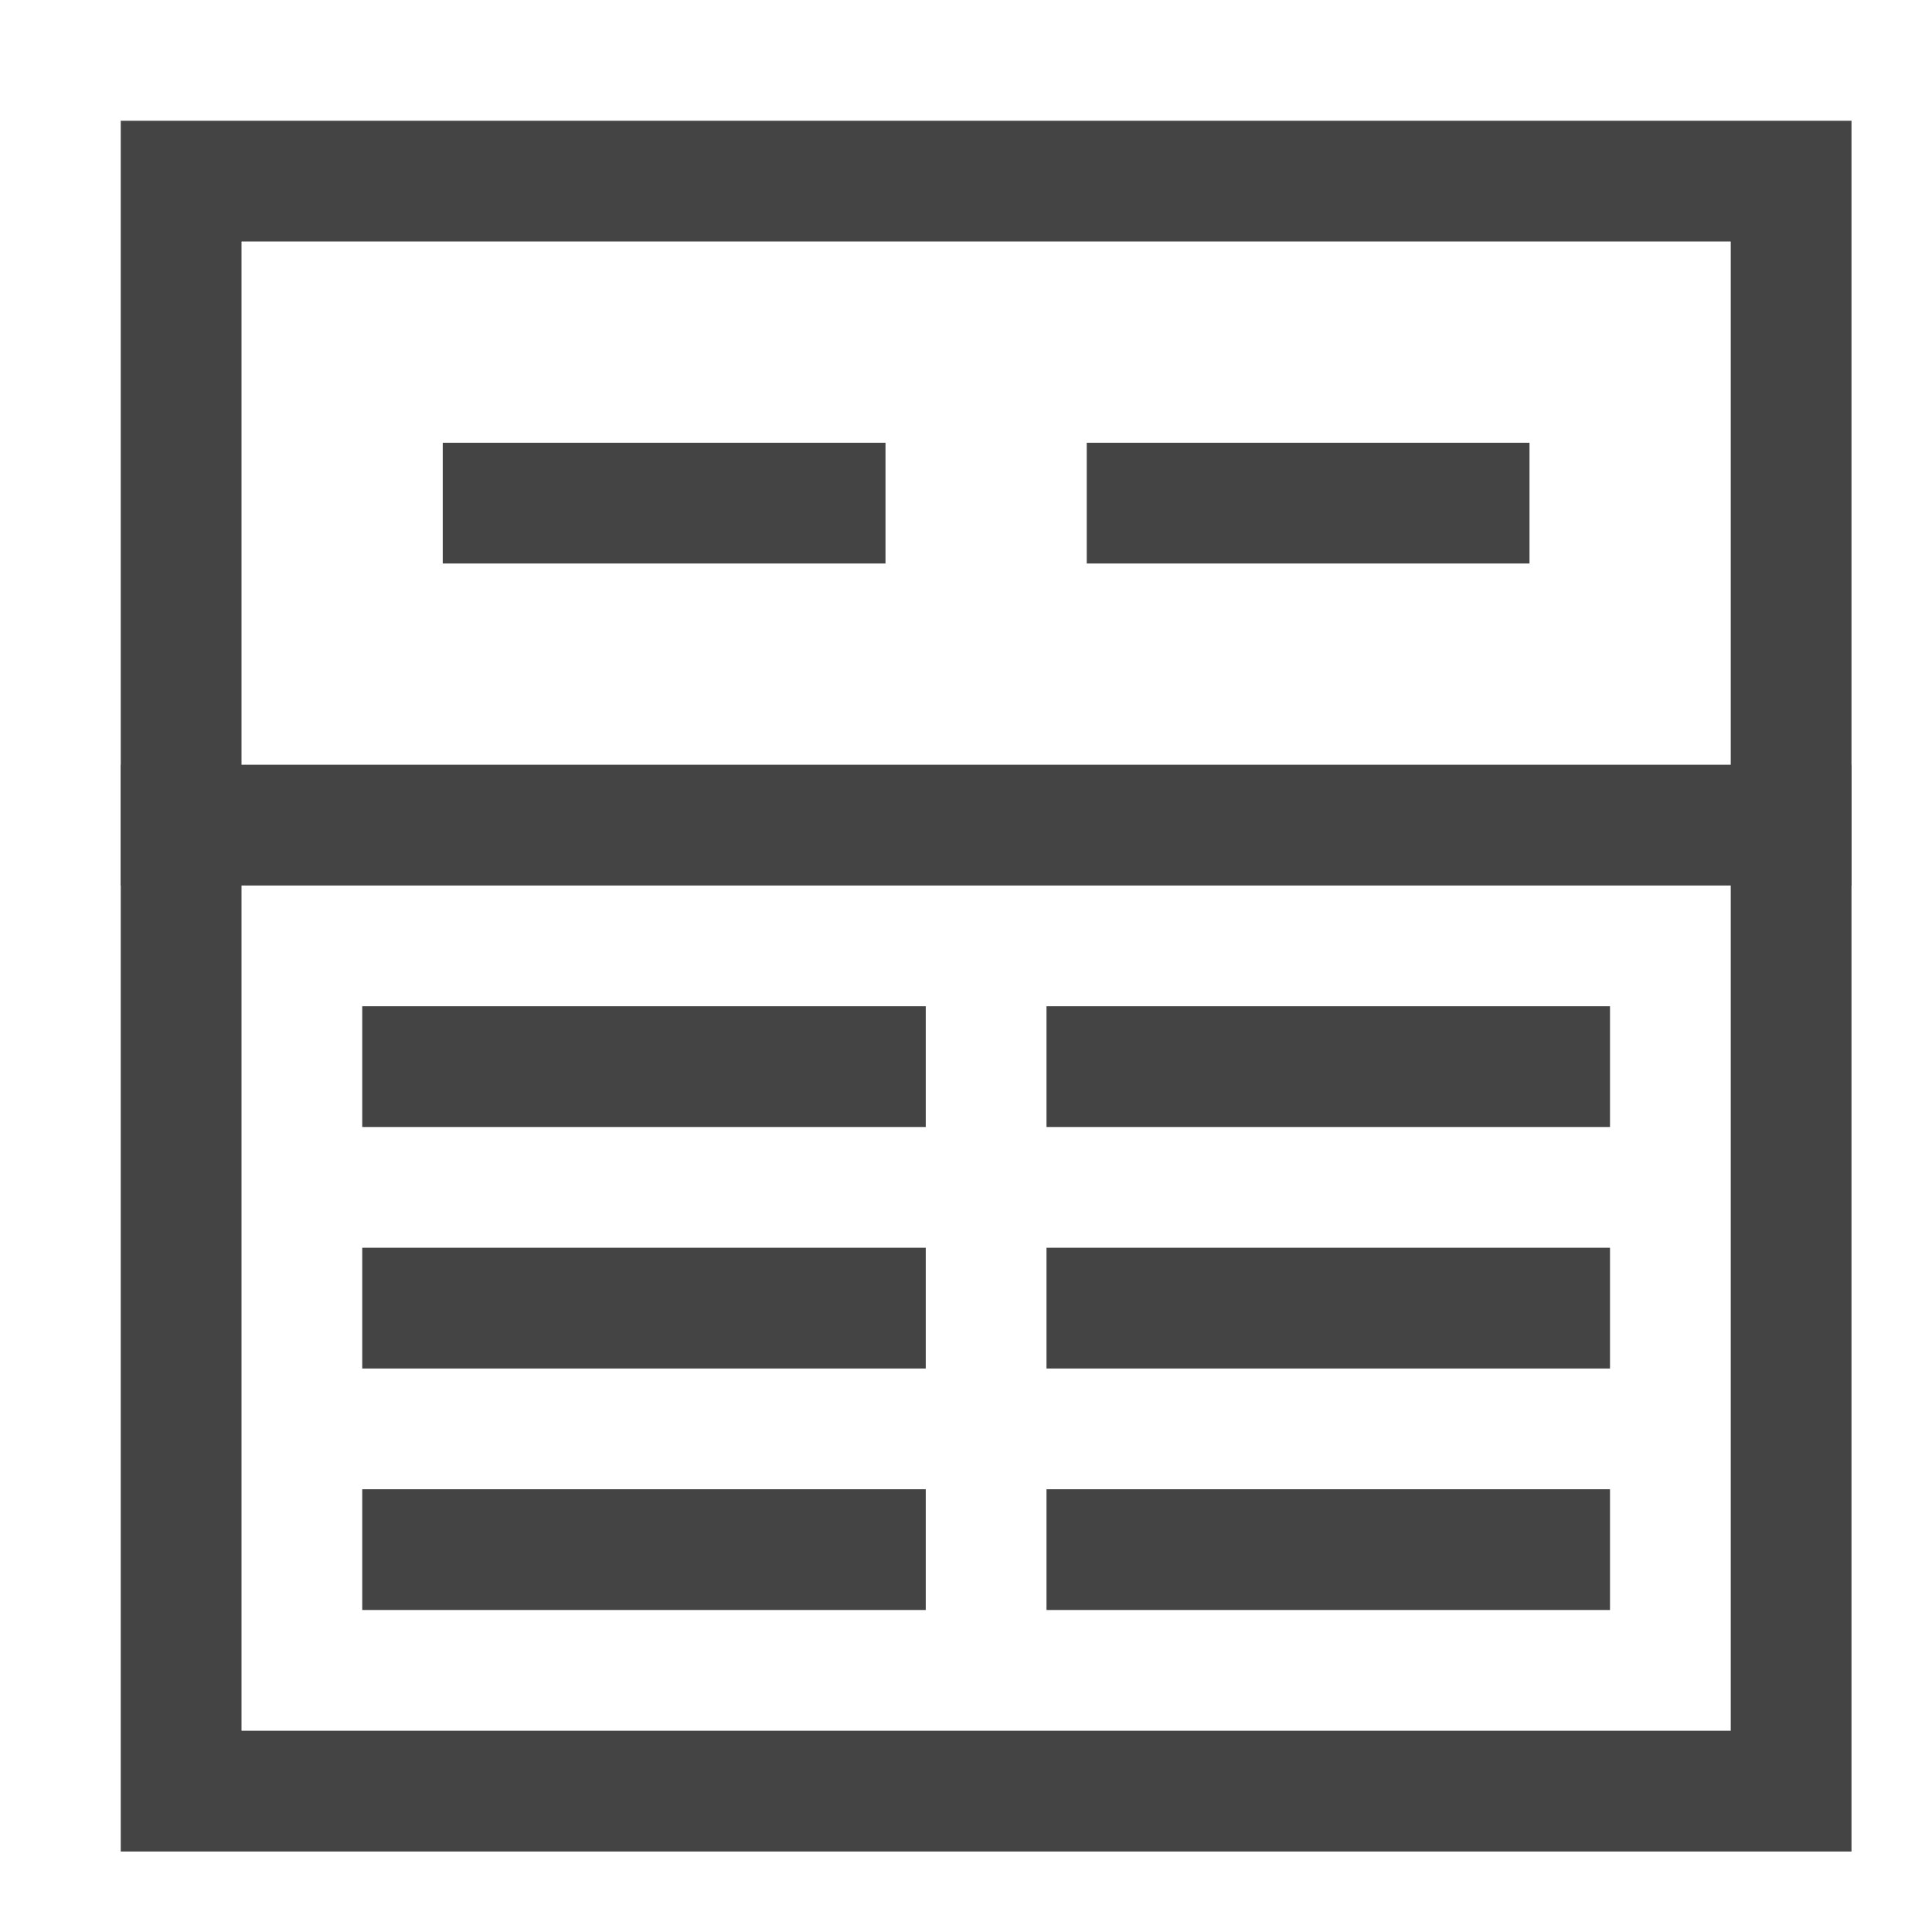
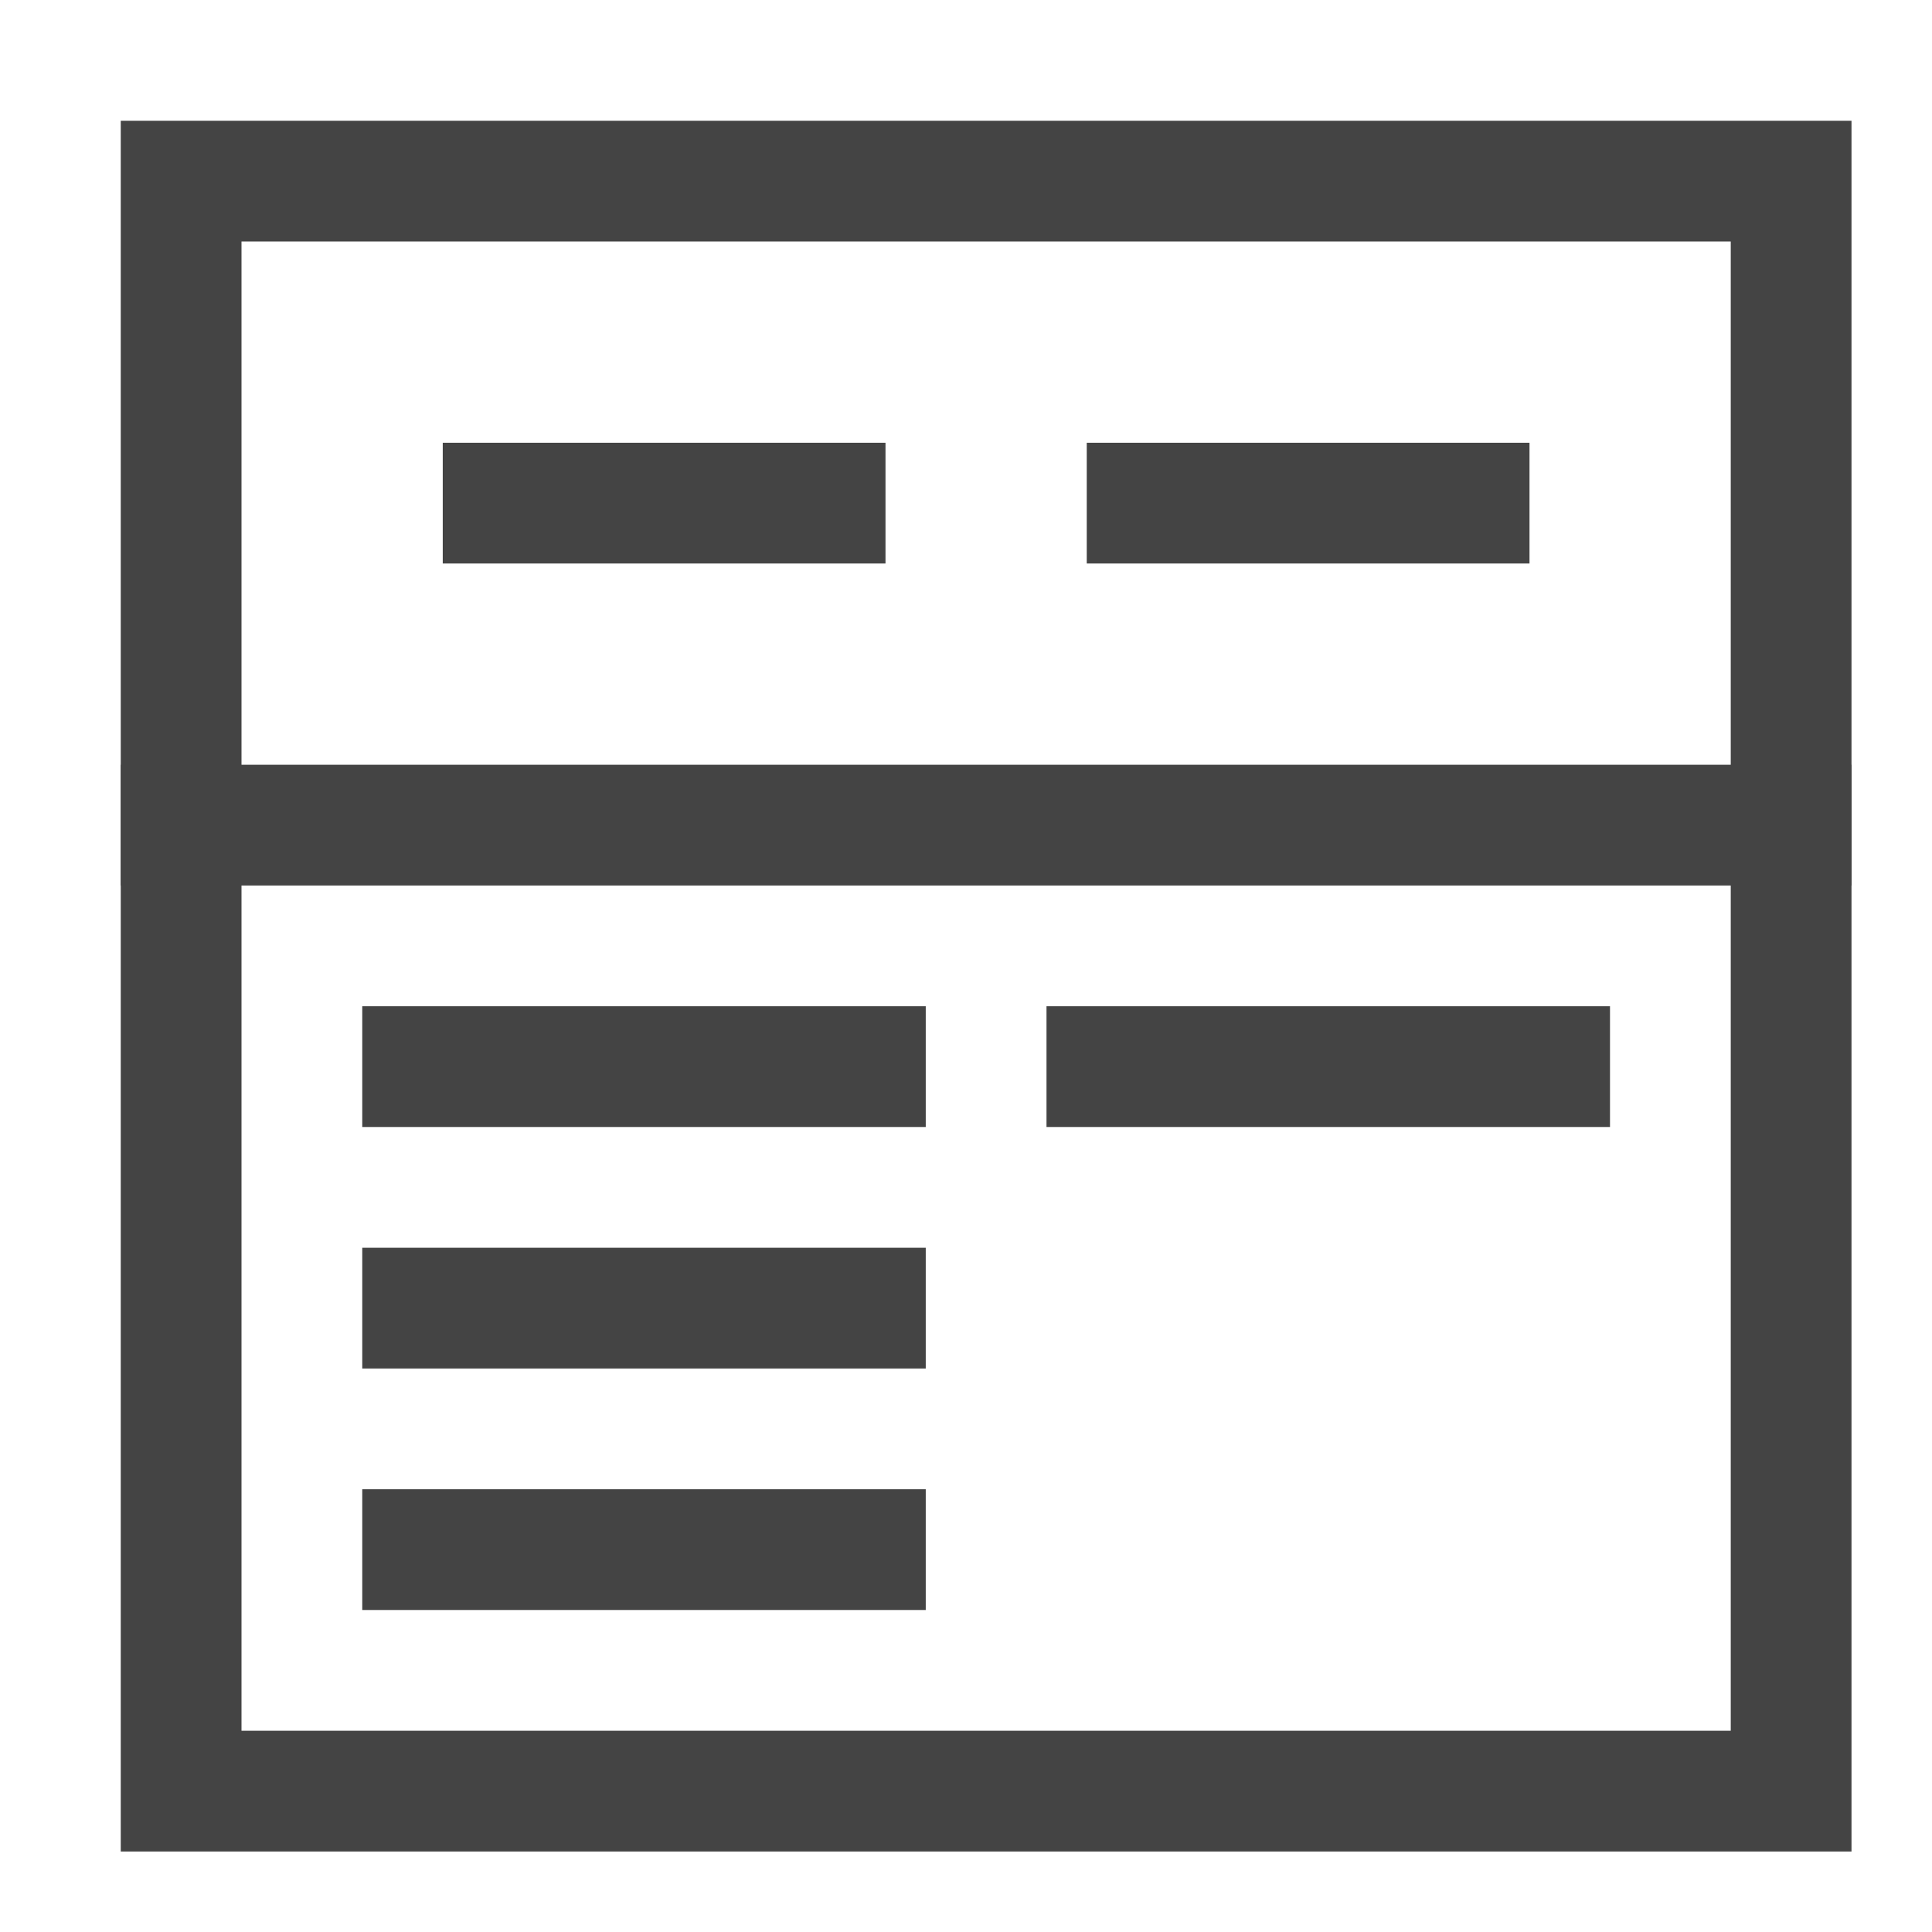
<svg xmlns="http://www.w3.org/2000/svg" x="0px" y="0px" width="48px" height="48px" viewBox="0 0 48 48">
  <g stroke-width="3" transform="translate(0.5, 0.5)">
    <rect x="4" y="4" width="40" height="40" fill="none" stroke="#444444" stroke-linecap="square" stroke-miterlimit="10" stroke-width="3" stroke-linejoin="miter" />
    <line x1="10" y1="26" x2="21" y2="26" fill="none" stroke="#444444" stroke-linecap="square" stroke-miterlimit="10" stroke-width="3" data-color="color-2" stroke-linejoin="miter" />
    <line x1="27" y1="26" x2="38" y2="26" fill="none" stroke="#444444" stroke-linecap="square" stroke-miterlimit="10" stroke-width="3" data-color="color-2" stroke-linejoin="miter" />
    <line x1="10" y1="38" x2="21" y2="38" fill="none" stroke="#444444" stroke-linecap="square" stroke-miterlimit="10" stroke-width="3" data-color="color-2" stroke-linejoin="miter" />
-     <line x1="27" y1="38" x2="38" y2="38" fill="none" stroke="#444444" stroke-linecap="square" stroke-miterlimit="10" stroke-width="3" data-color="color-2" stroke-linejoin="miter" />
    <line x1="10" y1="32" x2="21" y2="32" fill="none" stroke="#444444" stroke-linecap="square" stroke-miterlimit="10" stroke-width="3" data-color="color-2" stroke-linejoin="miter" />
-     <line x1="27" y1="32" x2="38" y2="32" fill="none" stroke="#444444" stroke-linecap="square" stroke-miterlimit="10" stroke-width="3" data-color="color-2" stroke-linejoin="miter" />
    <line x1="12" y1="12" x2="20" y2="12" fill="none" stroke="#444444" stroke-linecap="square" stroke-miterlimit="10" stroke-width="3" stroke-linejoin="miter" />
    <line x1="28" y1="12" x2="36" y2="12" fill="none" stroke="#444444" stroke-linecap="square" stroke-miterlimit="10" stroke-width="3" stroke-linejoin="miter" />
    <line x1="4" y1="20" x2="44" y2="20" fill="none" stroke="#444444" stroke-linecap="square" stroke-miterlimit="10" stroke-width="3" stroke-linejoin="miter" />
  </g>
</svg>